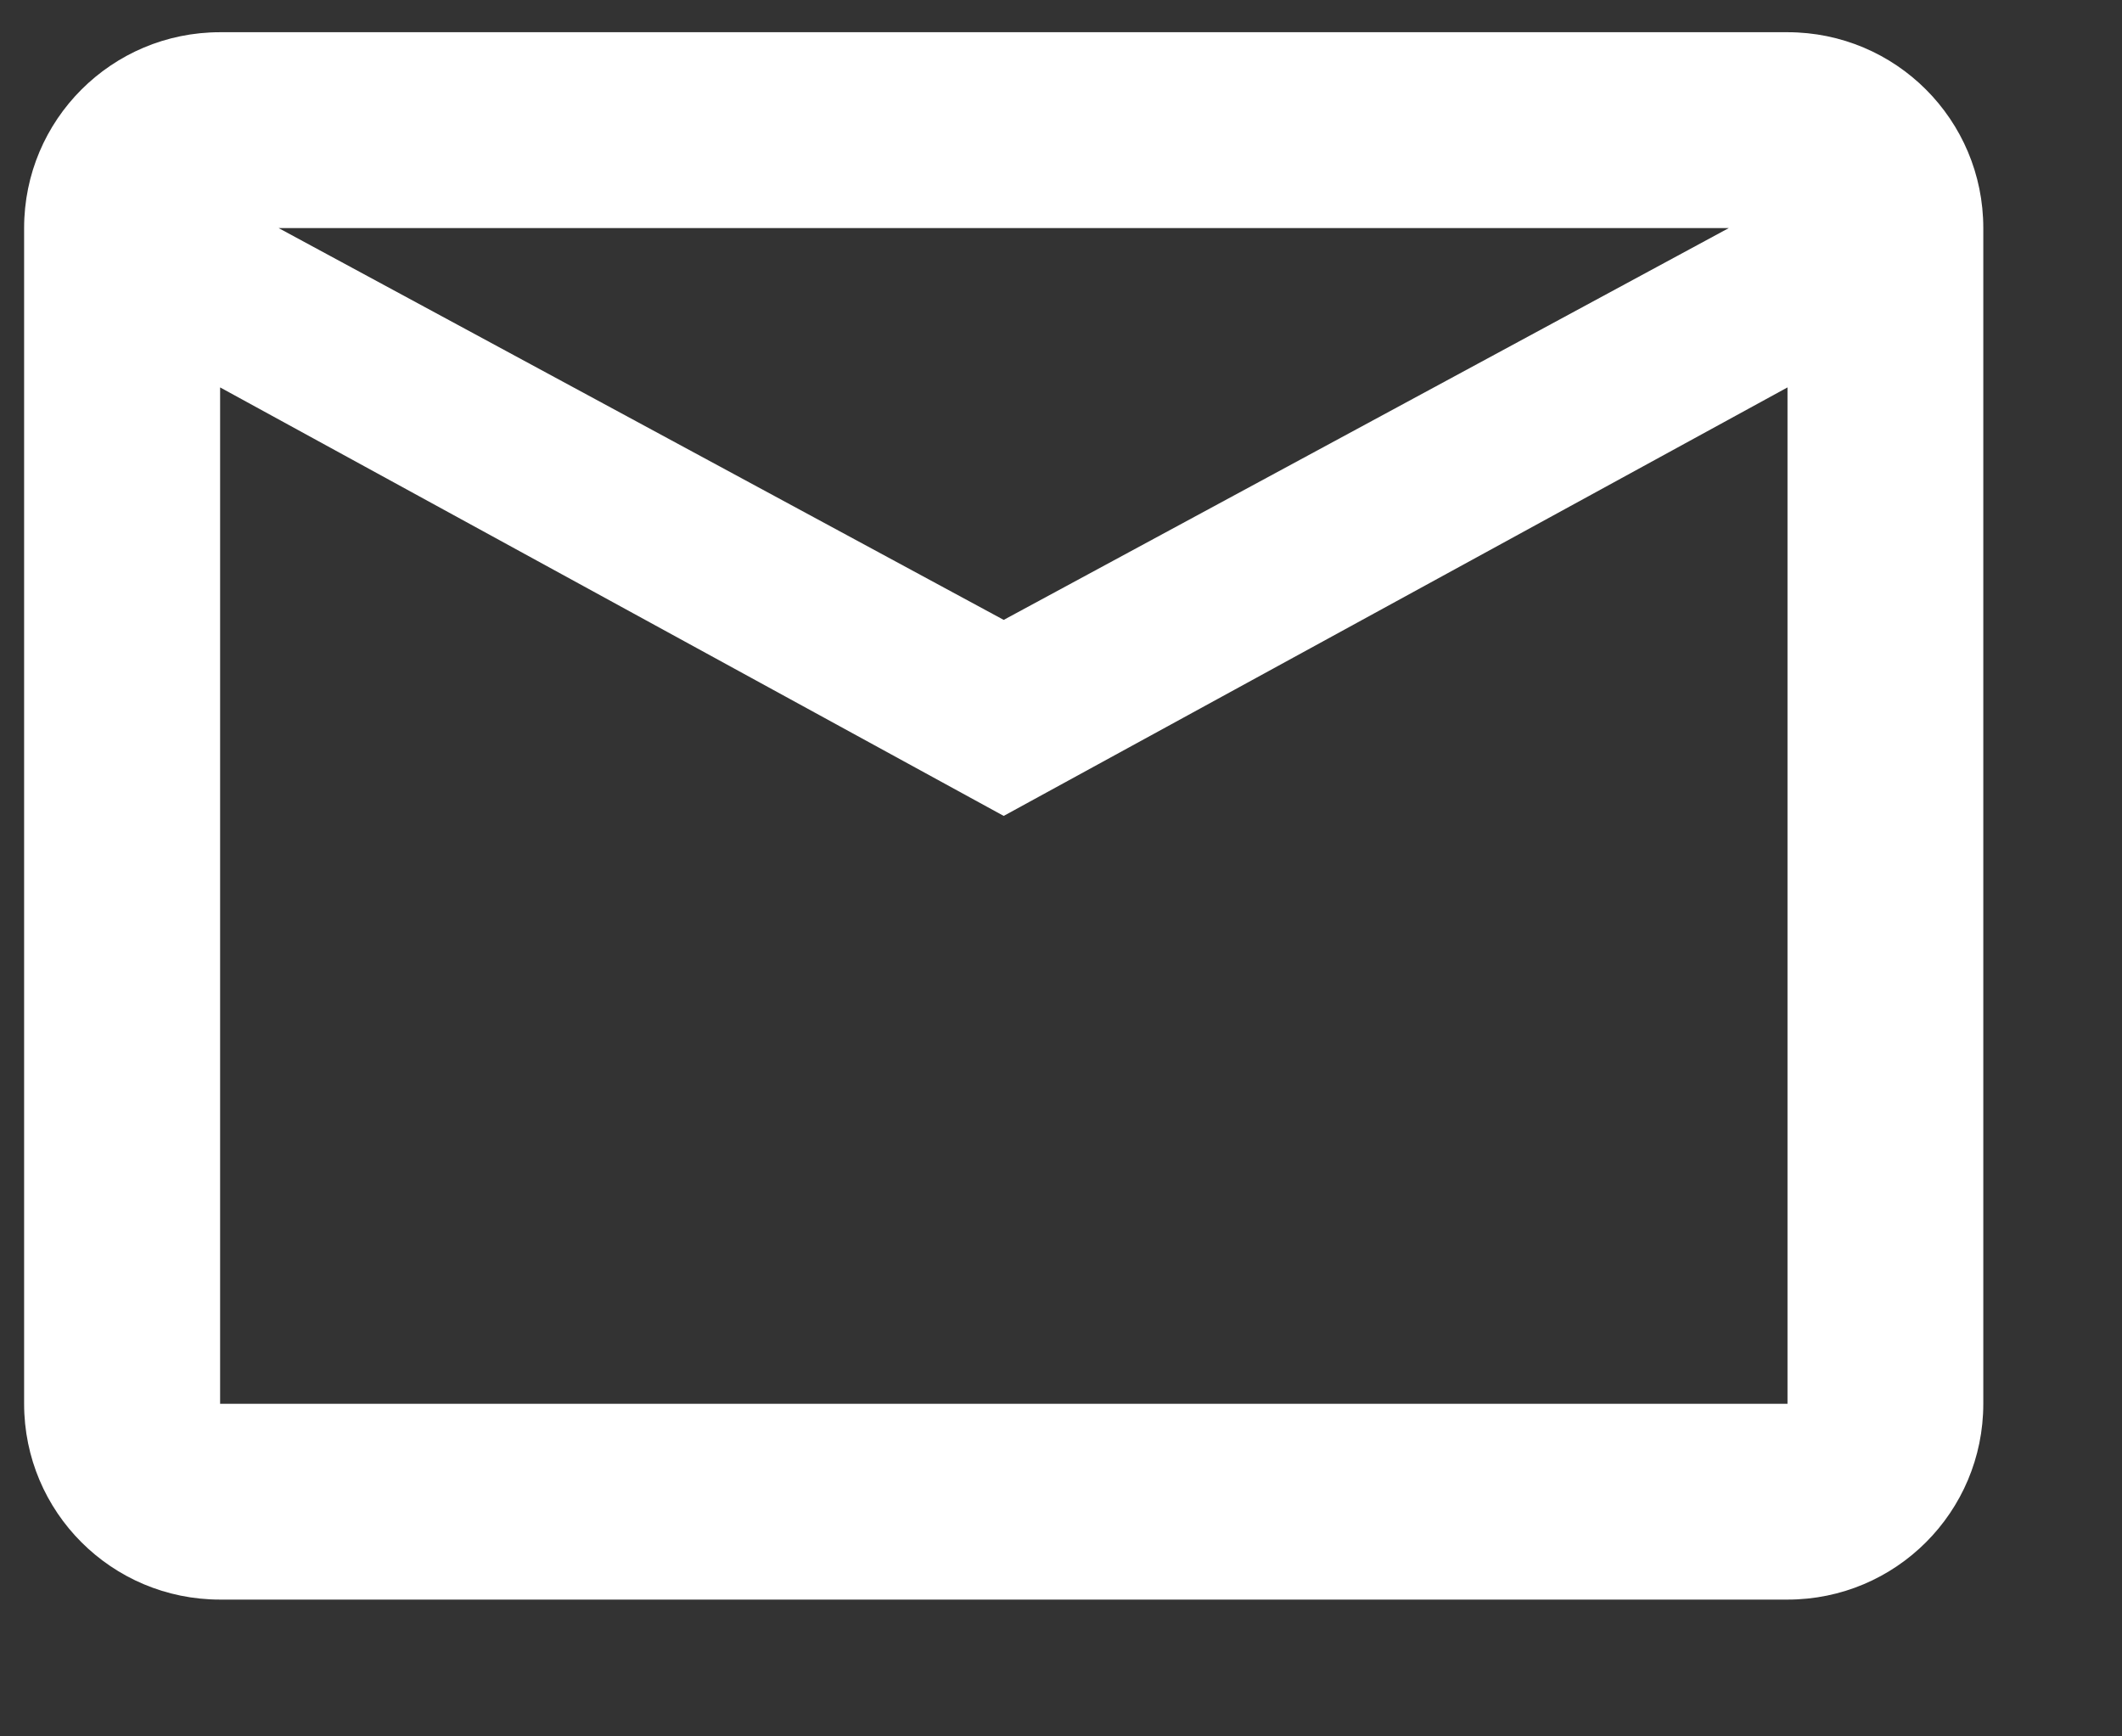
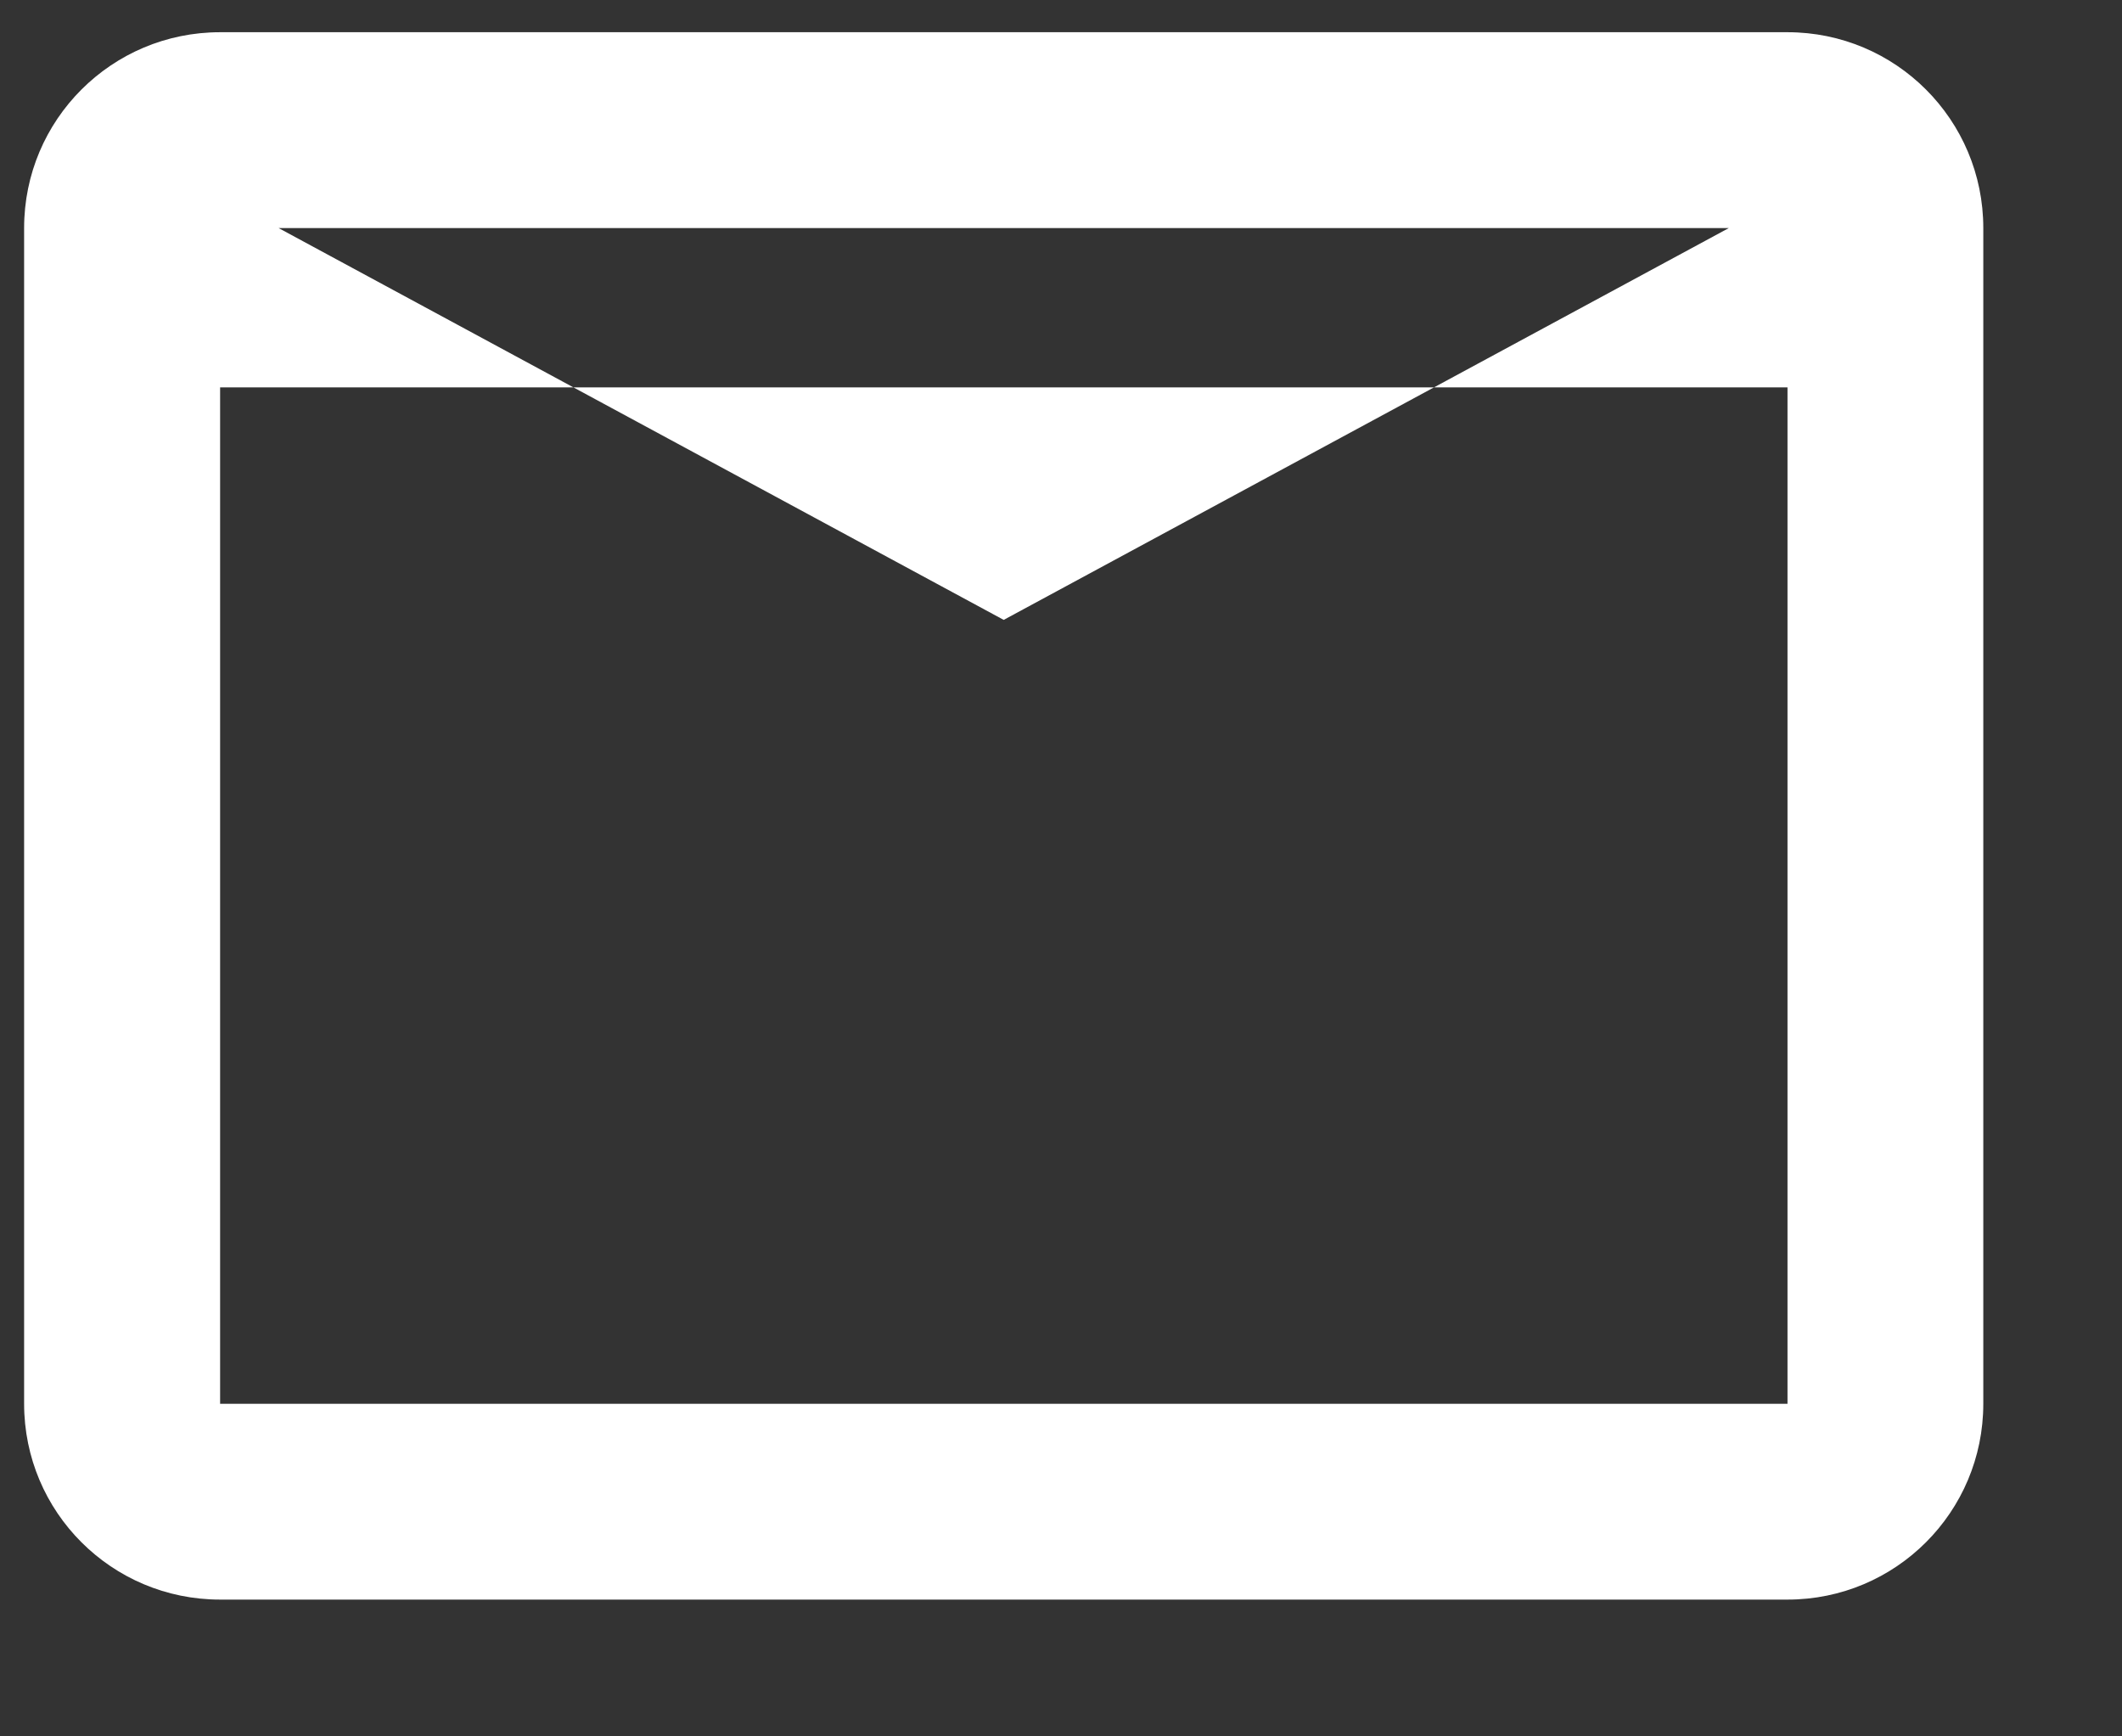
<svg xmlns="http://www.w3.org/2000/svg" width="11" height="9" viewBox="0 0 11 9" fill="none">
  <rect x="0" y="0" width="11" height="9" fill="#333333" stroke="none" />
-   <path d="M1.141 0.167C0.579 0.167 0.125 0.621 0.125 1.182V7.276C0.125 7.837 0.579 8.291 1.141 8.291H9.266C9.827 8.291 10.281 7.837 10.281 7.276V1.182C10.281 0.621 9.827 0.167 9.266 0.167H1.141ZM1.444 1.182H8.962L5.203 3.213L1.444 1.182ZM1.141 2.008L5.203 4.229L9.266 2.008V7.276H1.141V2.008Z" fill="white" />
+   <path d="M1.141 0.167C0.579 0.167 0.125 0.621 0.125 1.182V7.276C0.125 7.837 0.579 8.291 1.141 8.291H9.266C9.827 8.291 10.281 7.837 10.281 7.276V1.182C10.281 0.621 9.827 0.167 9.266 0.167H1.141ZM1.444 1.182H8.962L5.203 3.213L1.444 1.182ZM1.141 2.008L9.266 2.008V7.276H1.141V2.008Z" fill="white" />
</svg>